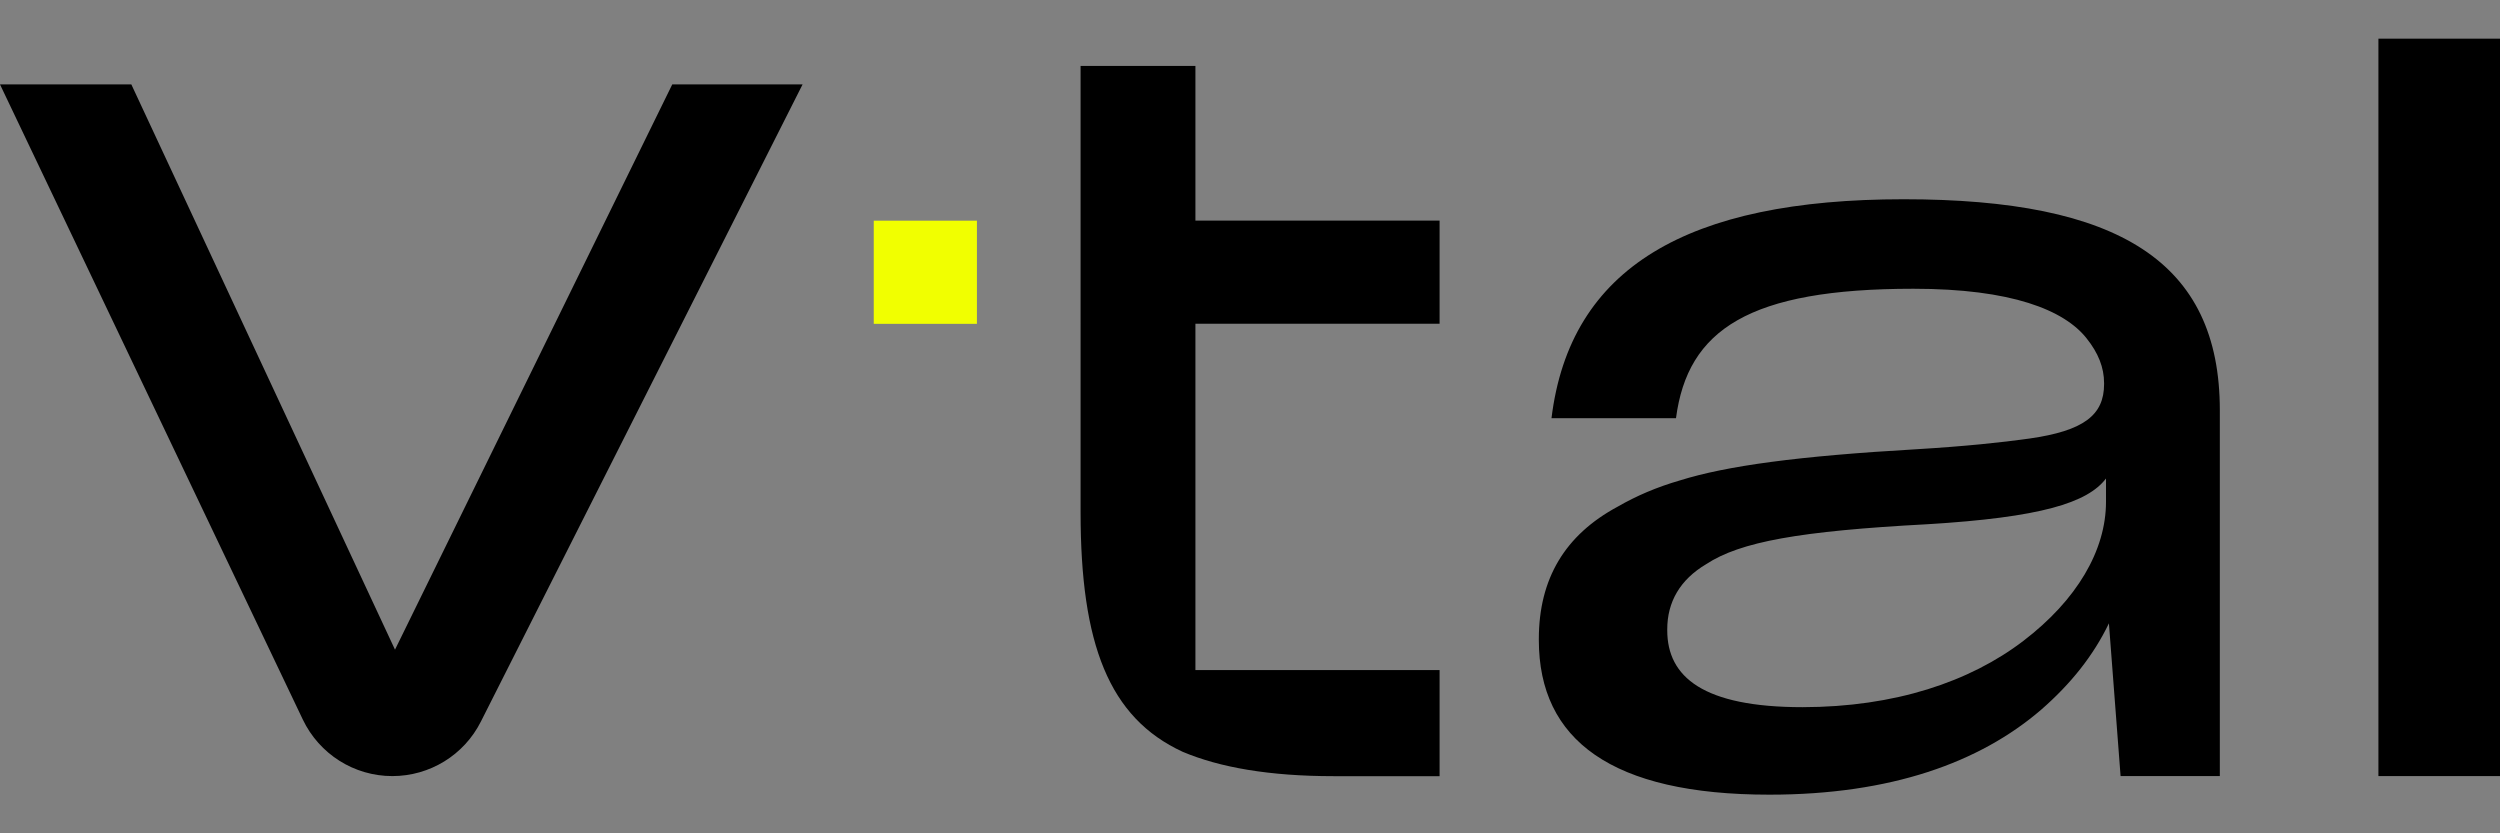
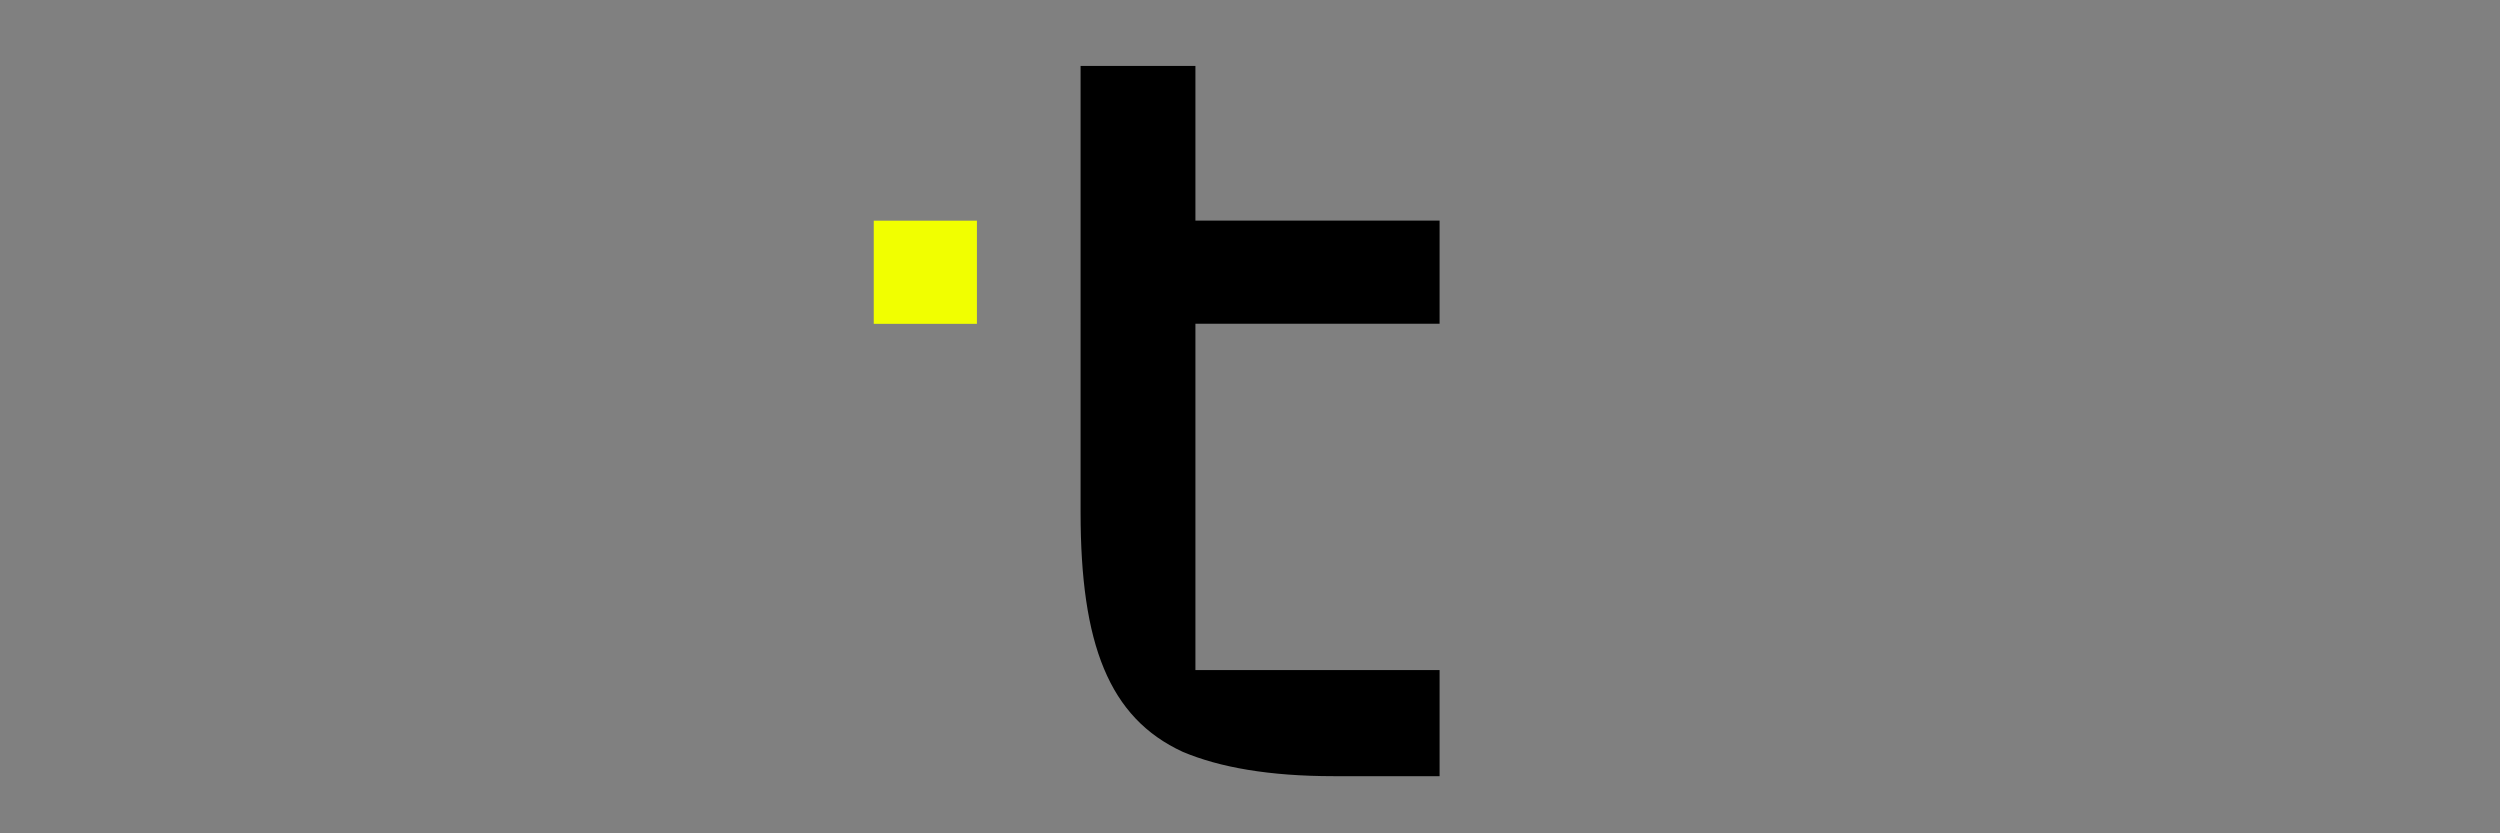
<svg xmlns="http://www.w3.org/2000/svg" version="1.1" id="Camada_1" x="0px" y="0px" viewBox="0 0 300 100" style="enable-background:new 0 0 300 100;" xml:space="preserve">
  <rect x="0" y="0" width="300" height="100" fill="#808080" stroke="none" />
  <style type="text/css">
	.st0{fill:#F1FF00;}
</style>
  <g>
-     <path d="M0,10.13h15.76L47.4,77.96l33.27-67.83h15.64L57.7,86.6c-2.02,4.01-6.13,6.53-10.62,6.53h0c-4.59,0-8.76-2.64-10.74-6.78   L0,10.13z" />
    <path d="M129.68,7.91h13.77v18.56h29.3v12.38h-29.3v41.56h29.3v12.73h-12.73c-7.7,0-13.66-1.05-18.09-2.92   c-8.87-4.09-12.26-12.96-12.26-28.72V7.91z" />
-     <path d="M244.9,85.2c-7.35,6.3-17.98,10.16-32.57,10.16c-18.91,0-27.67-6.54-27.67-18.56v-0.12c0-7.24,3.15-12.49,9.46-15.88   c2.22-1.28,4.67-2.34,7.47-3.15c5.6-1.75,14.13-2.92,28.37-3.74c5.84-0.35,10.27-0.82,13.54-1.28c6.54-0.93,8.99-2.8,8.99-6.54   v-0.12c0-1.87-0.7-3.62-2.1-5.37c-2.68-3.39-8.99-5.95-20.78-5.95c-19.73,0-27.09,4.9-28.49,15.53h-14.94   c2.22-18.1,16.34-26.27,42.26-26.27c25.8,0,37.94,7.47,37.94,25.33v43.89h-11.91l-1.4-18.33C251.21,78.66,248.52,82.05,244.9,85.2z    M242.8,76.91c6.42-4.9,9.92-10.86,9.92-16.69v-2.8c-2.22,2.92-7.82,4.67-21.48,5.49c-15.29,0.82-22.41,2.1-26.5,4.79   c-3.15,1.87-4.67,4.55-4.67,7.82v0.12c0,5.6,4.32,9.22,16.23,9.22C227.39,84.85,236.38,81.81,242.8,76.91z" />
-     <path d="M285.41,4.64H300v88.49h-14.59V4.64z" />
    <rect x="104.85" y="26.48" class="st0" width="12.38" height="12.38" />
  </g>
</svg>